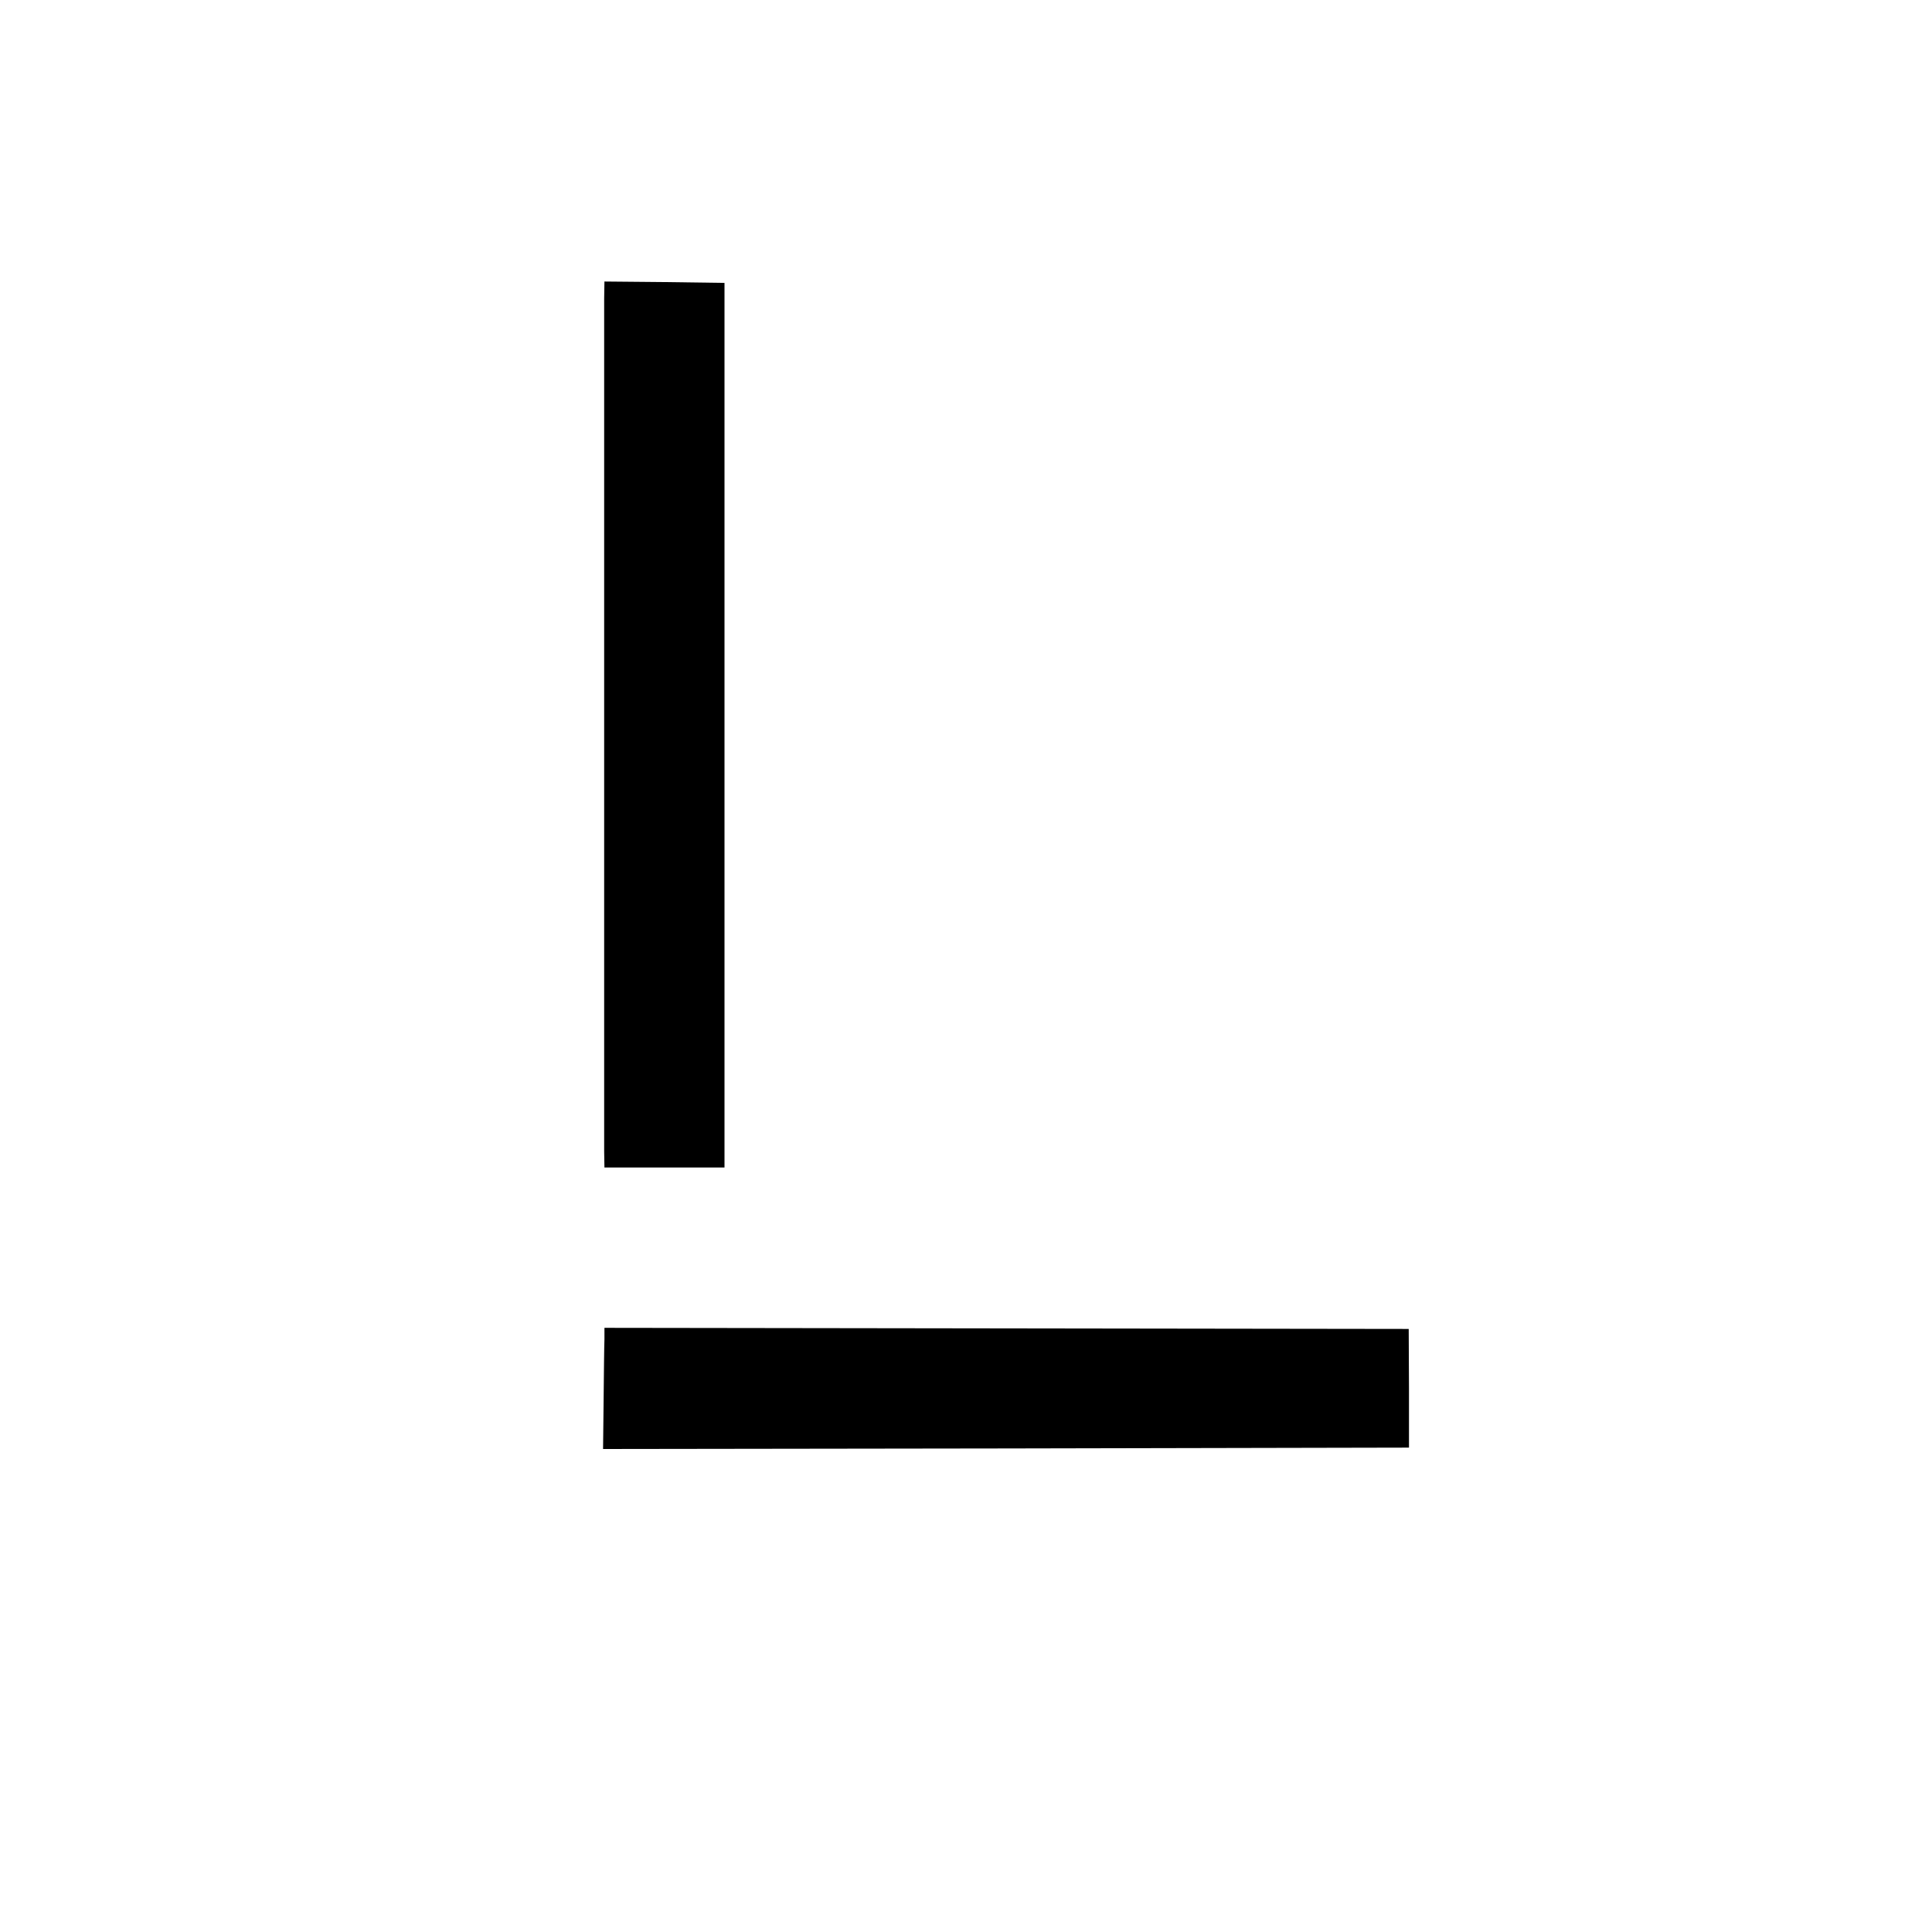
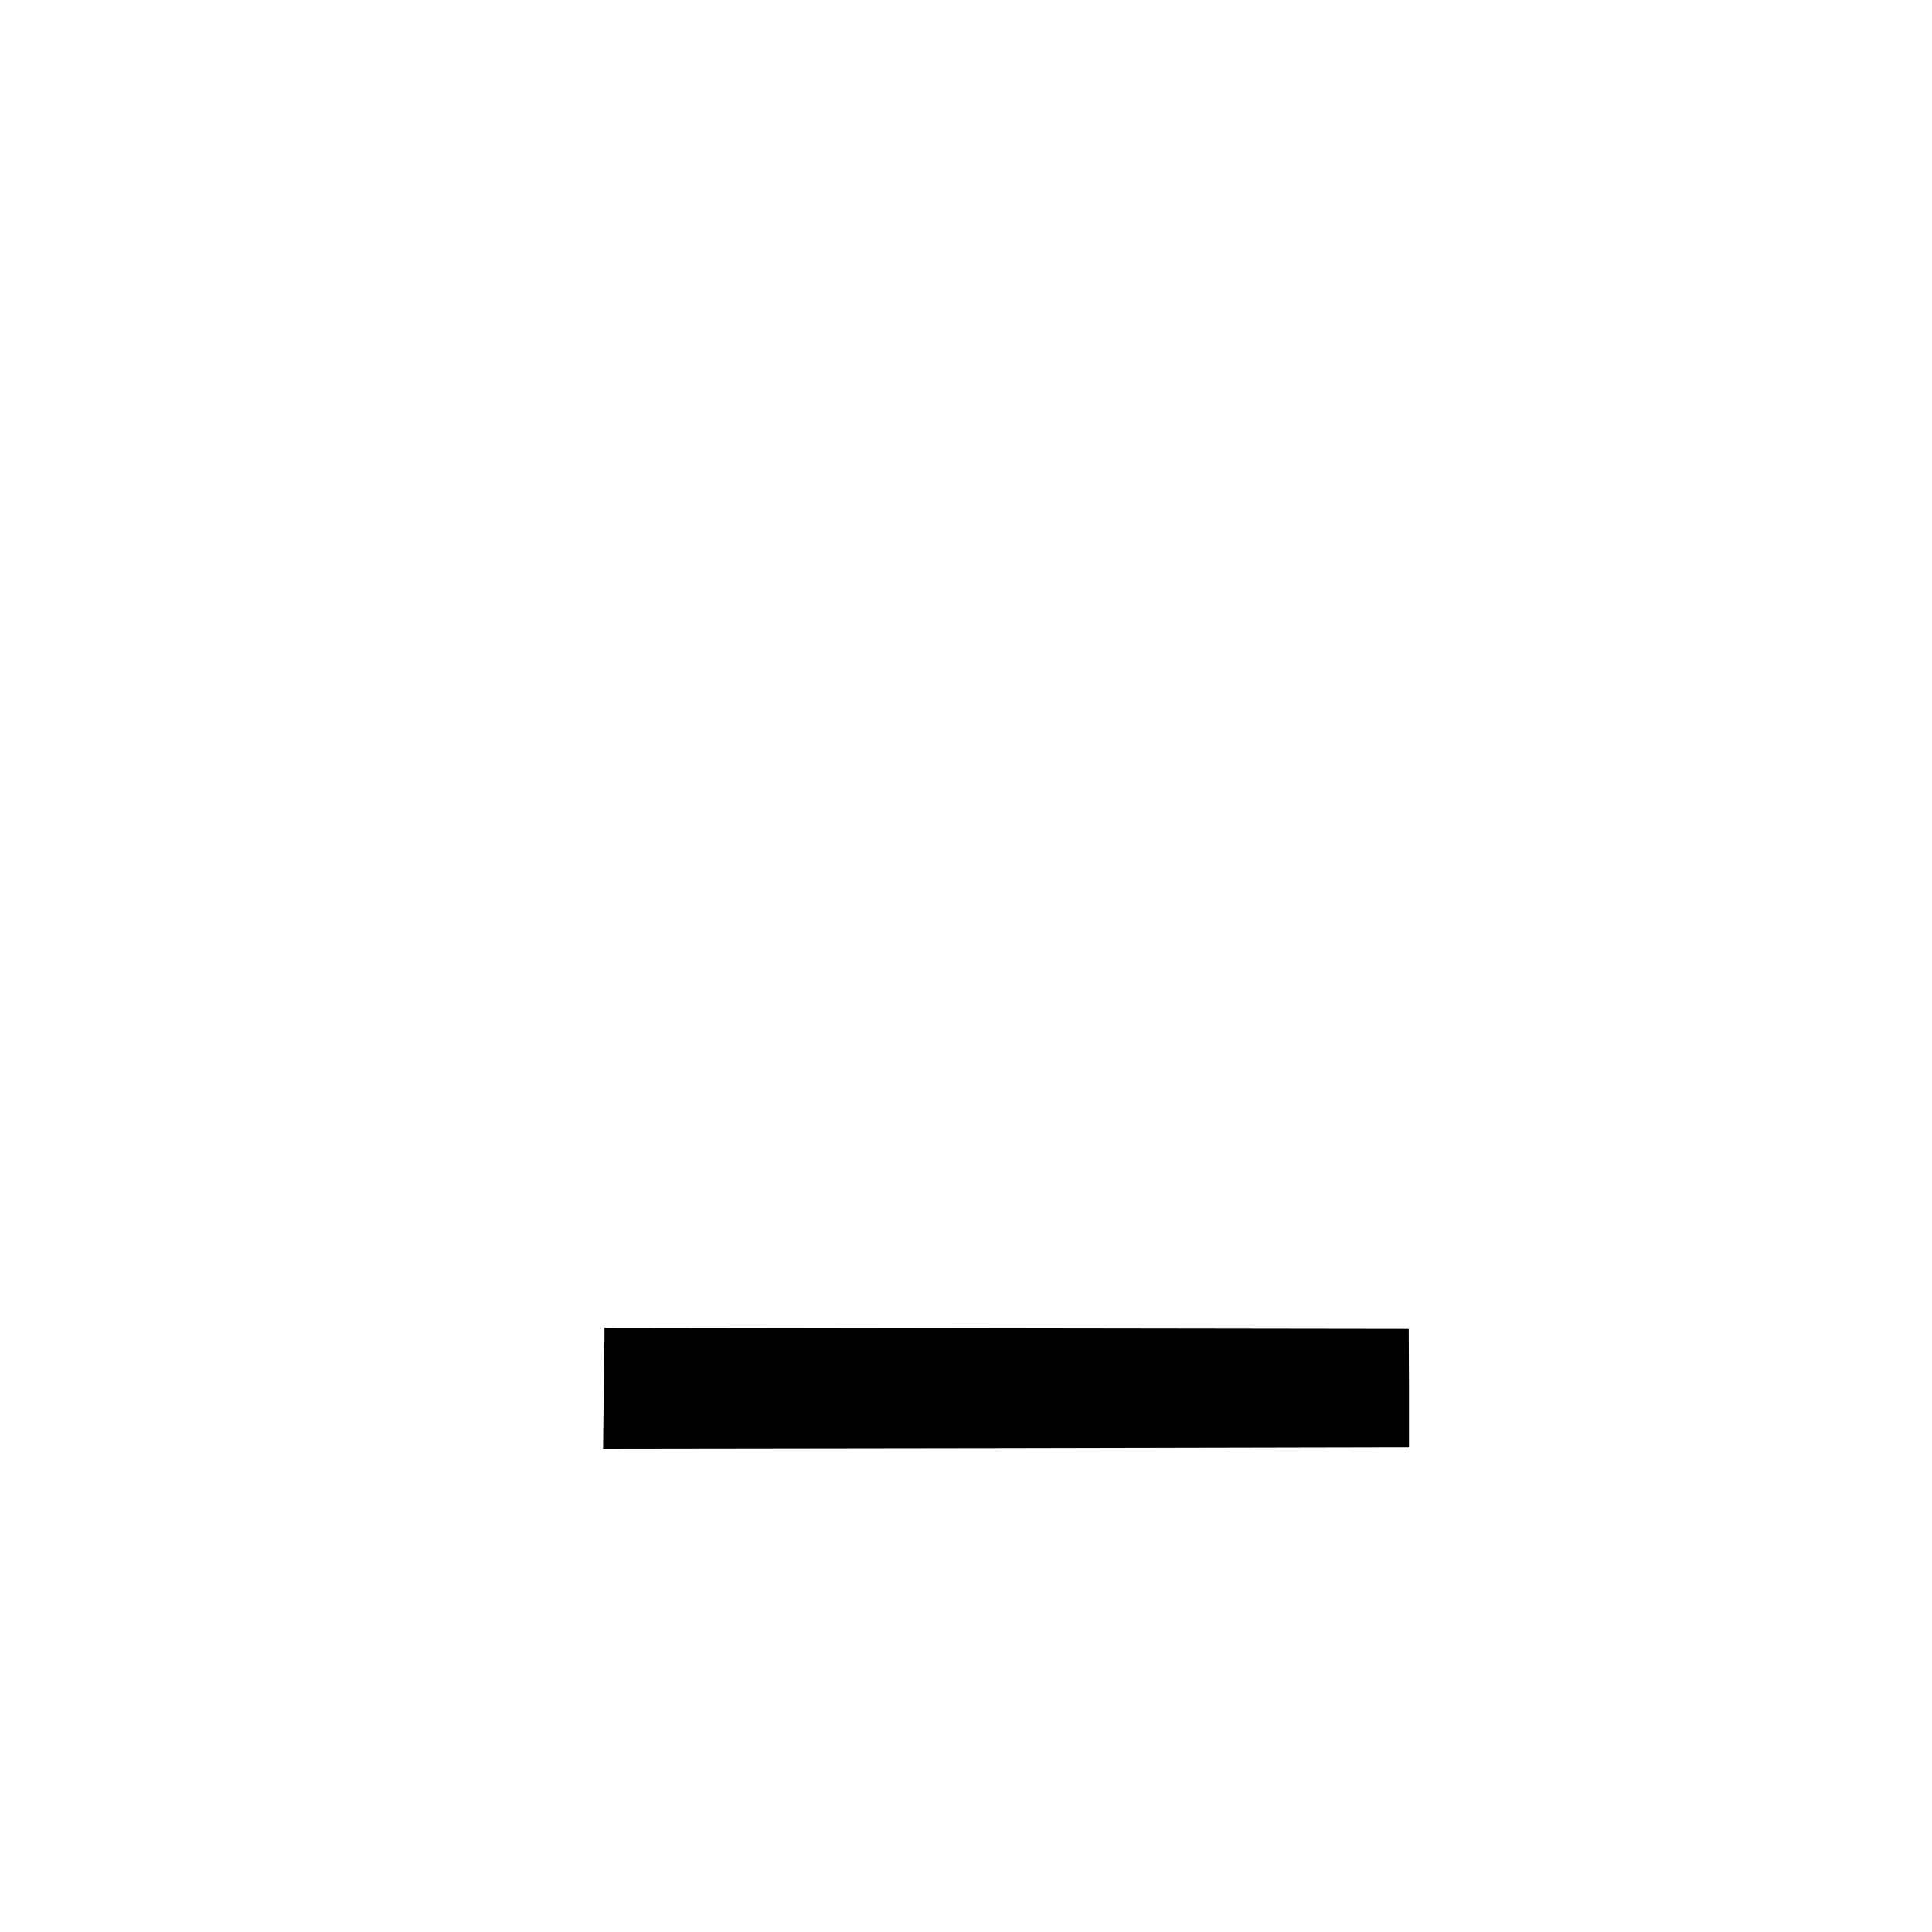
<svg xmlns="http://www.w3.org/2000/svg" version="1.0" width="700pt" height="700pt" viewBox="0 0 700 700" preserveAspectRatio="xMidYMid meet">
  <g transform="translate(0,700) scale(0.1,-0.1)" fill="#000000" stroke="none">
-     <path d="M2189 5918 c0 -79 0 -3012 0 -3090 l1 -58 218 0 217 0 0 1603 0 1602 -217 3 -218 2 -1 -62z" />
    <path d="M2190 2147 c-1 -23 -2 -122 -3 -220 l-2 -177 1460 2 1460 3 0 215 -1 215 -1457 2 -1457 2 0 -42z" />
  </g>
</svg>